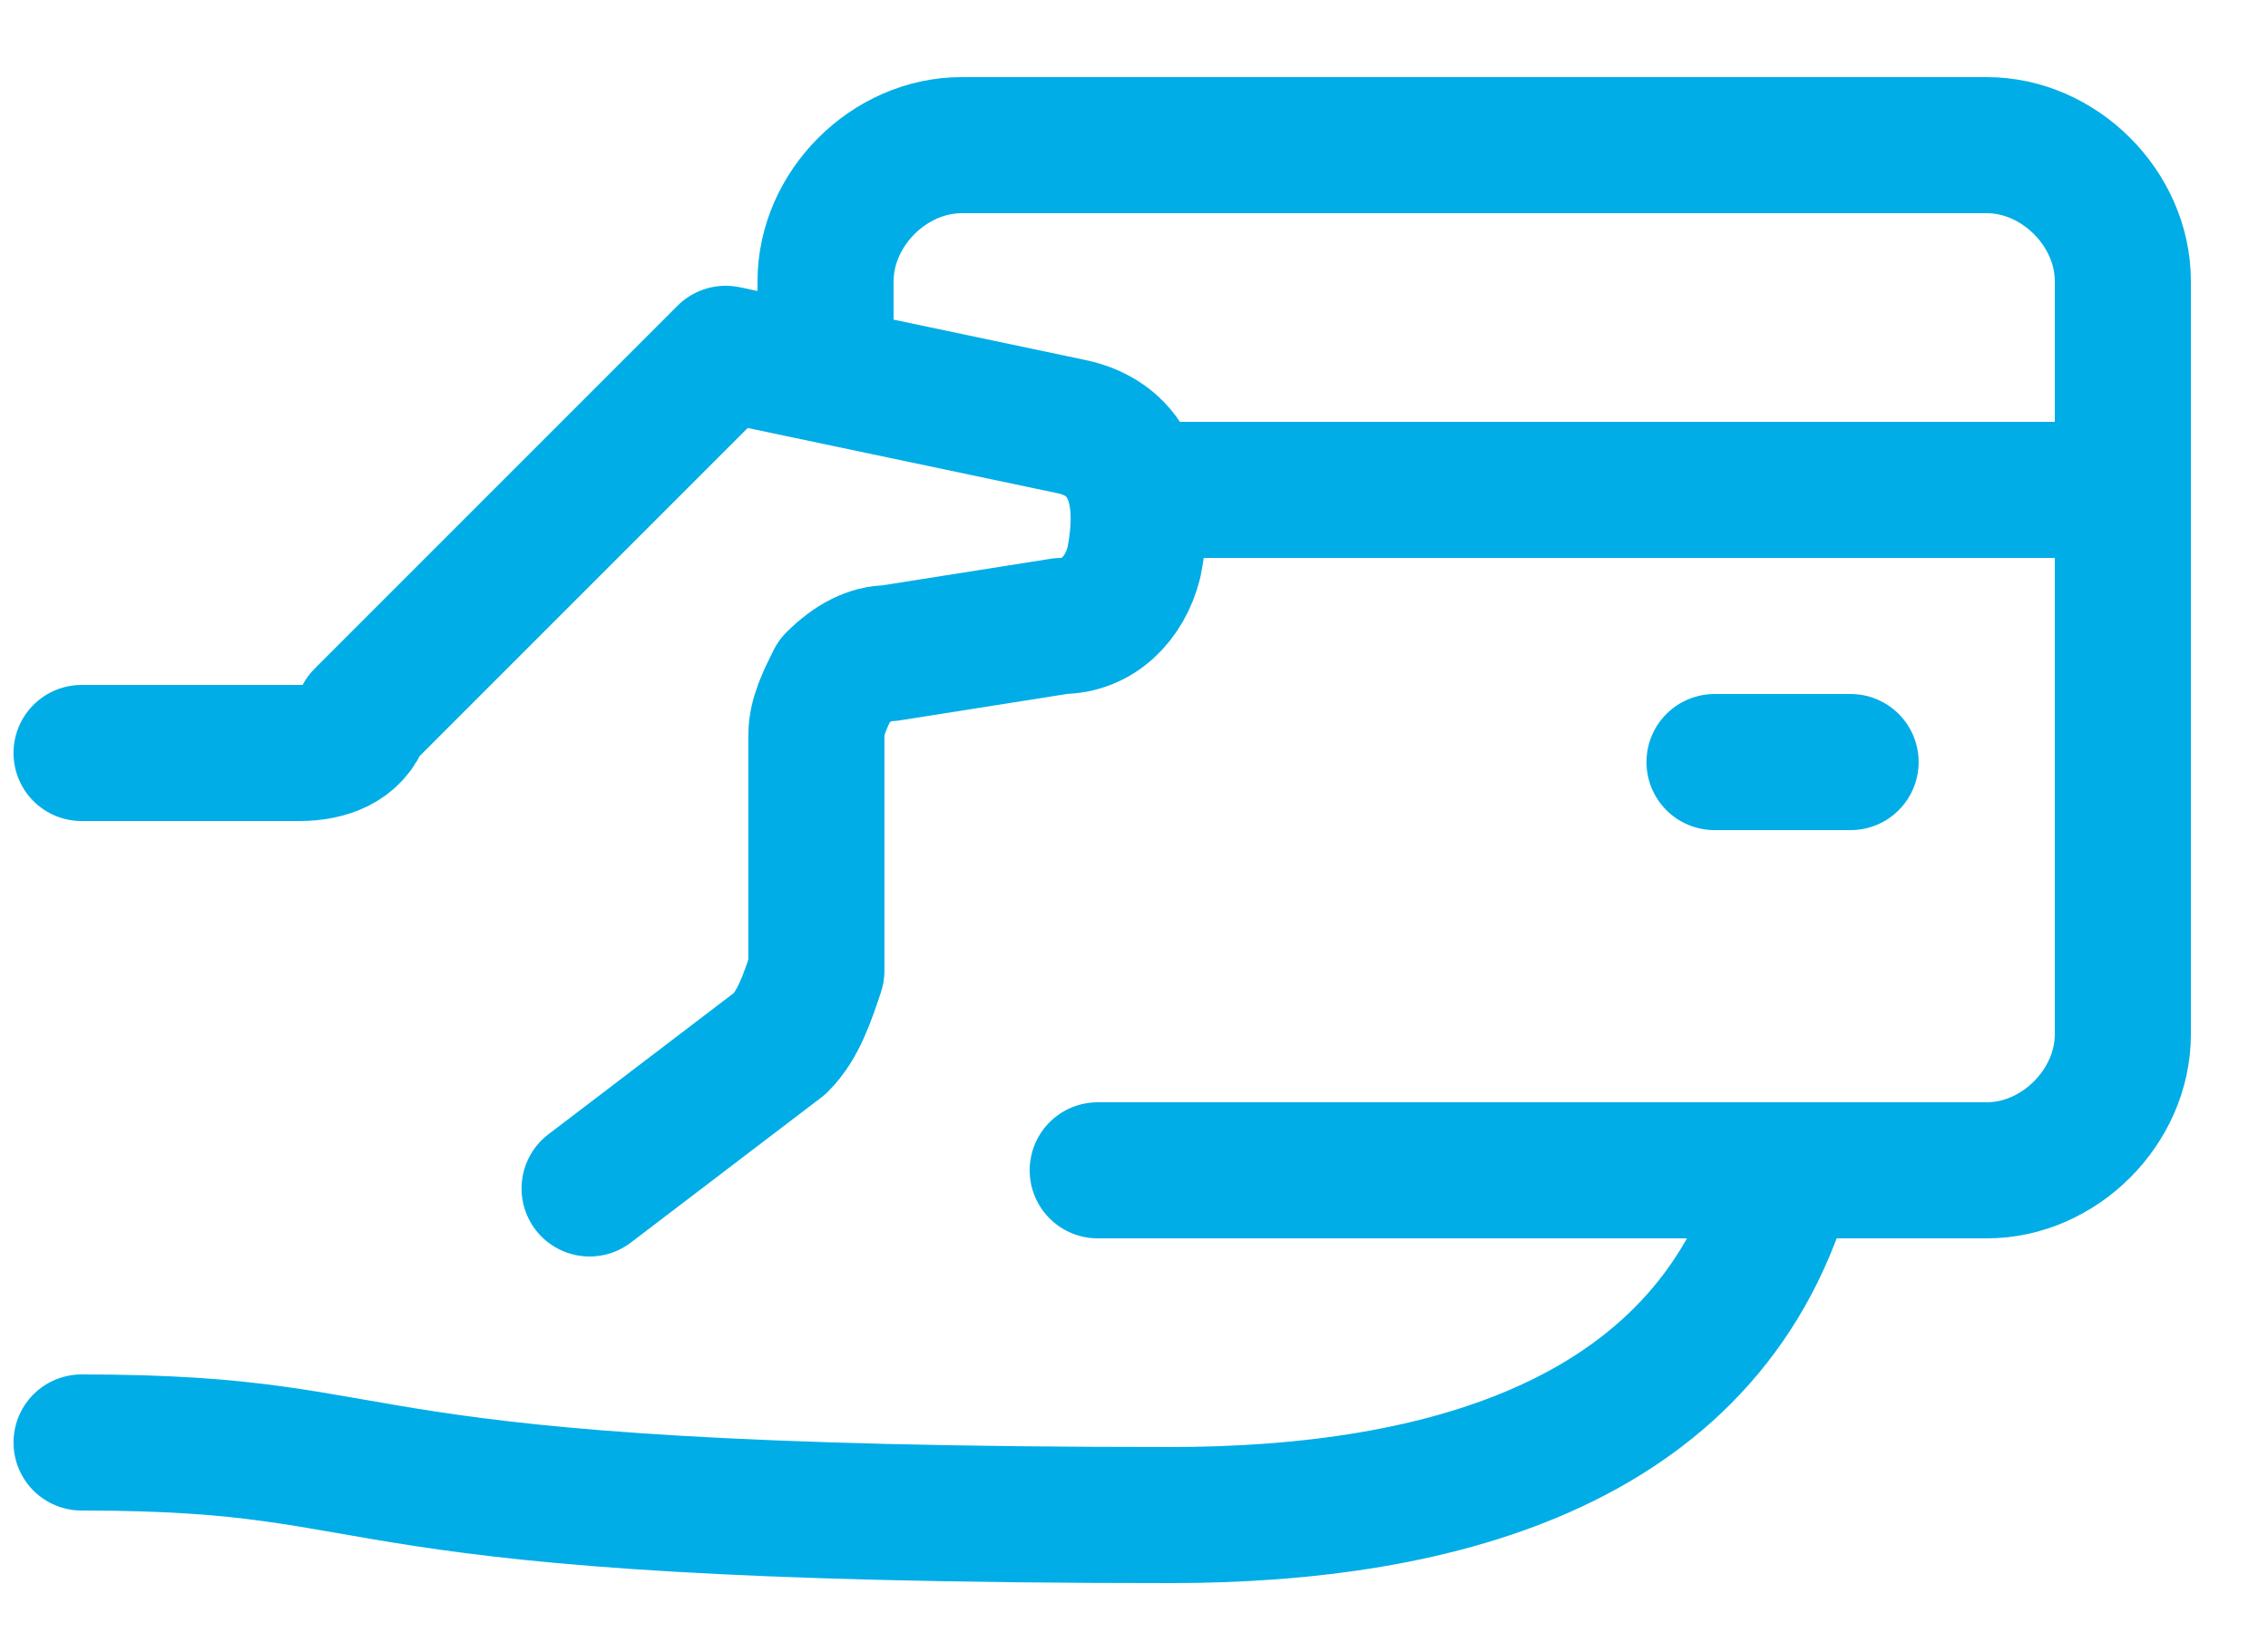
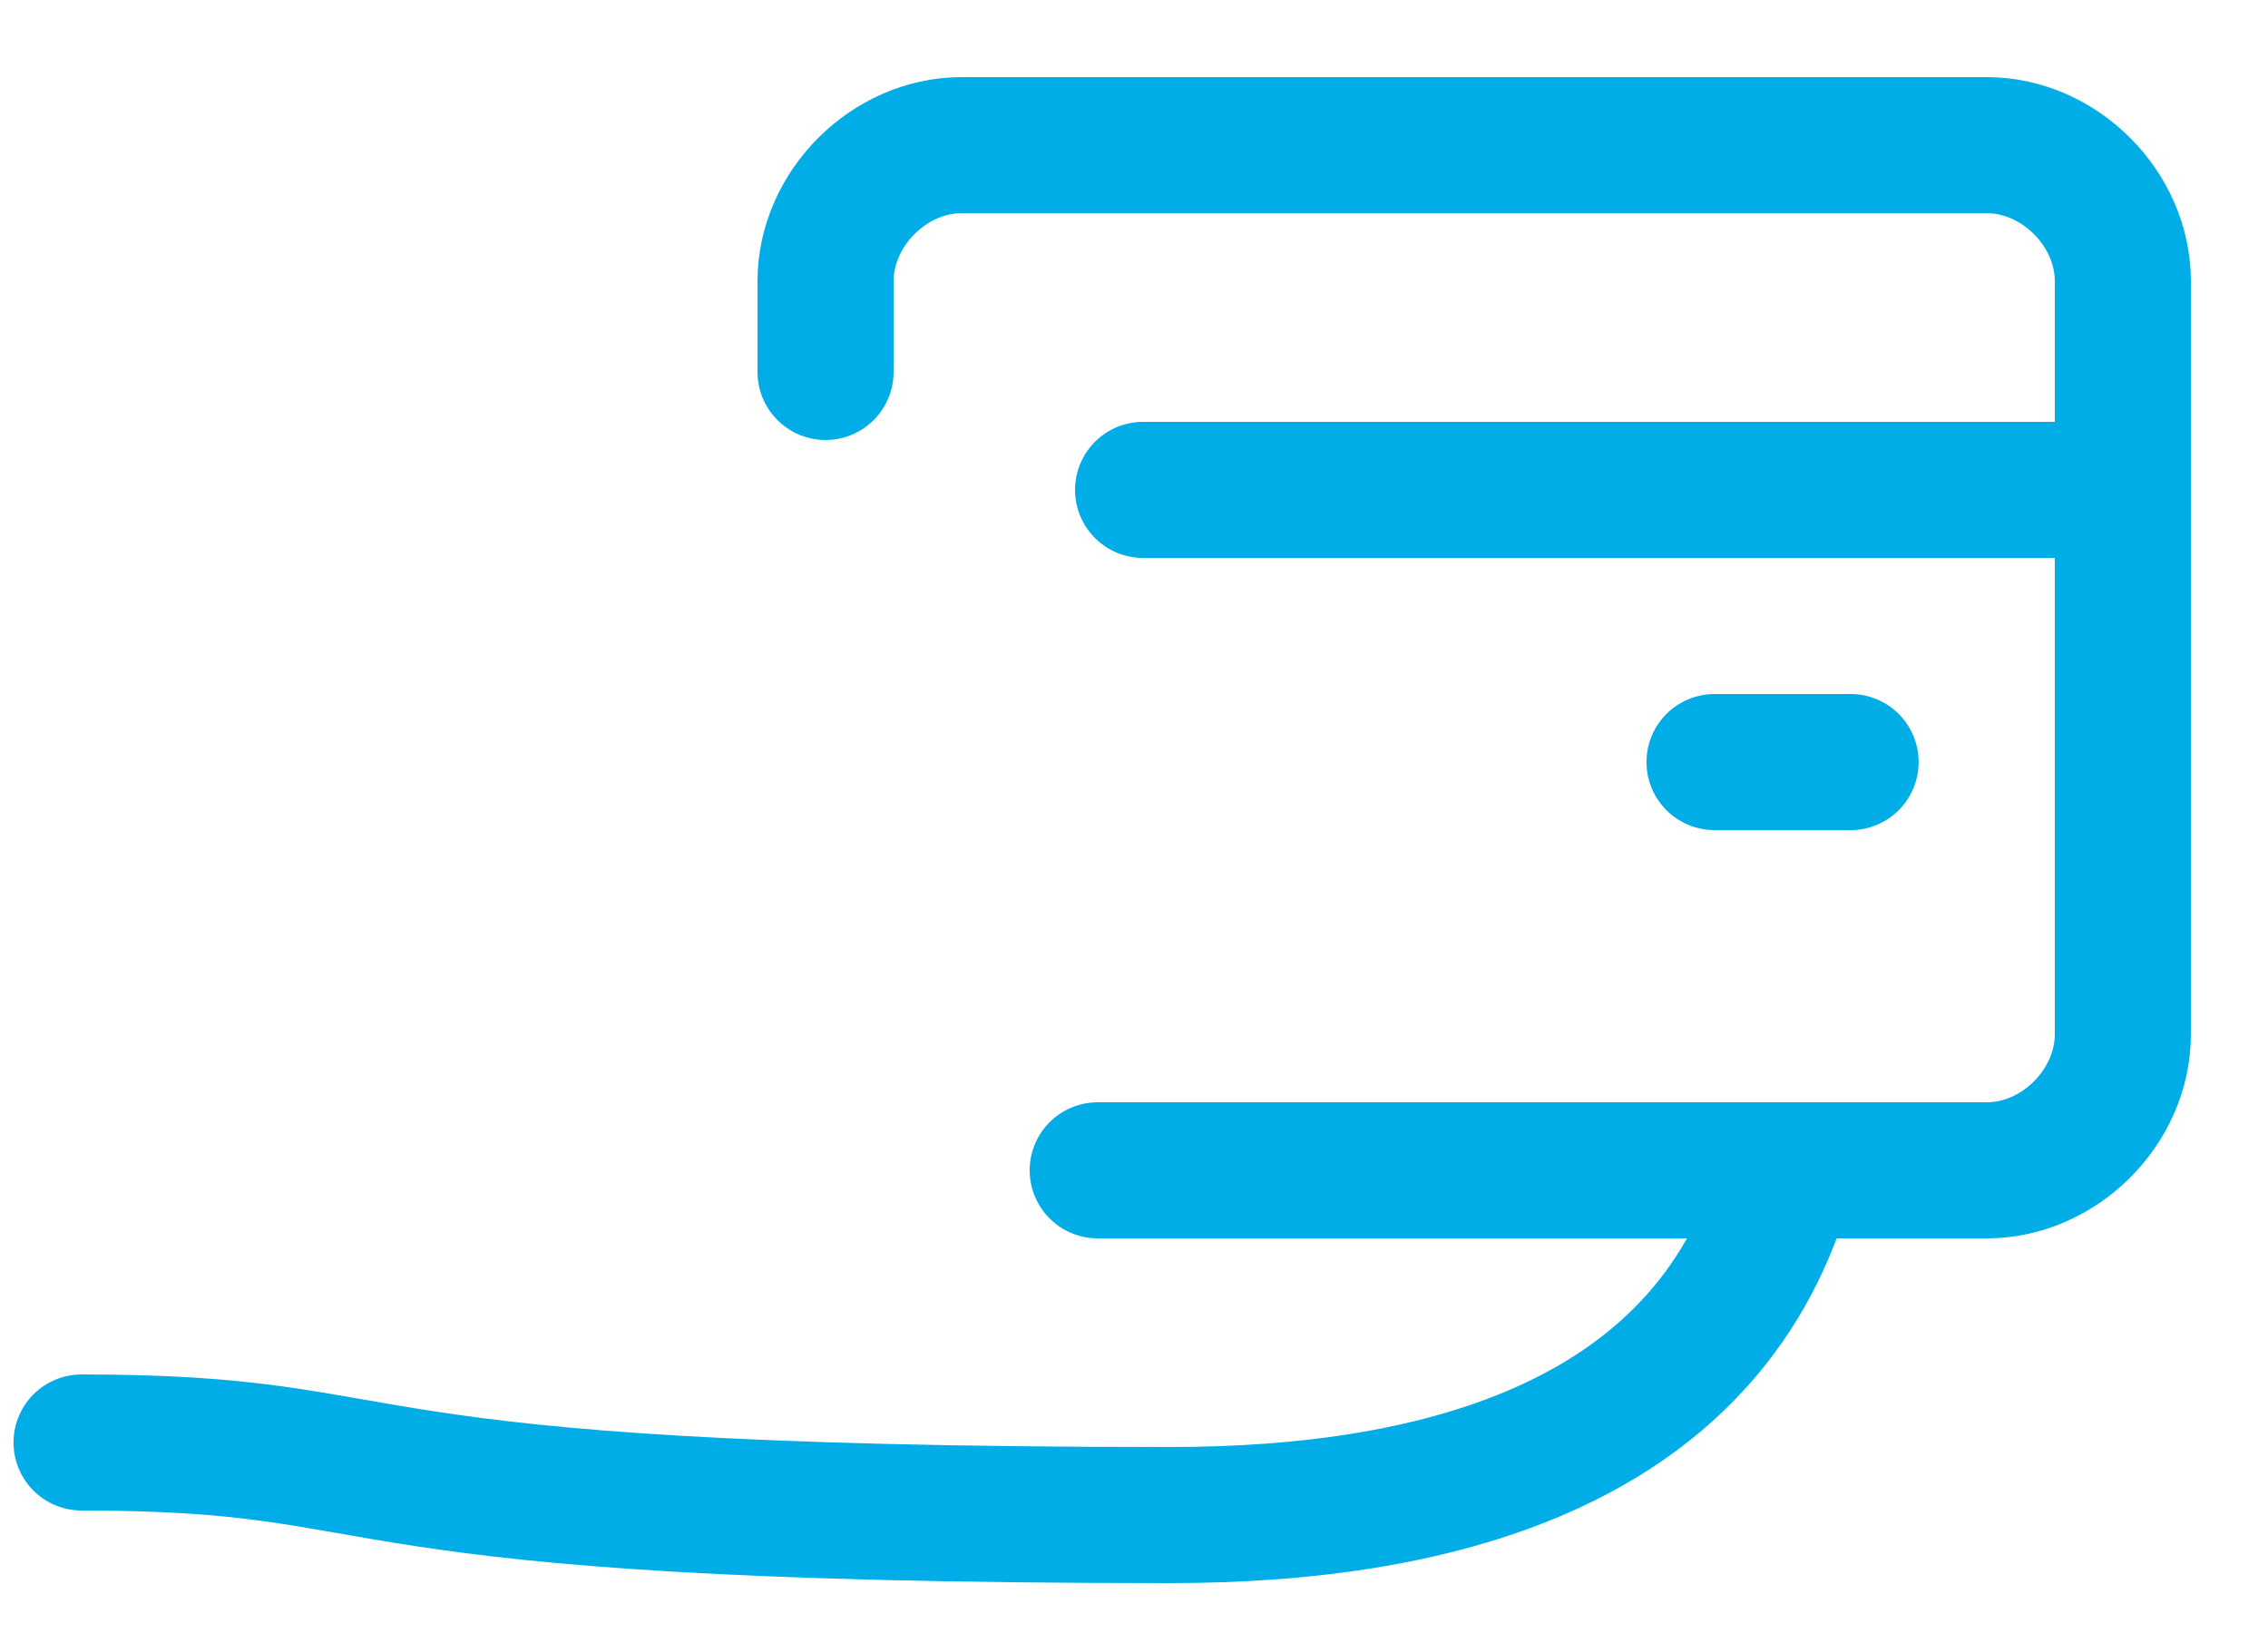
<svg xmlns="http://www.w3.org/2000/svg" width="25" height="18" viewBox="0 0 25 18" fill="none">
  <g clip-path="url(#clip0_404_7737)">
    <path d="M0.899 15.9C4.699 15.9 3.199 16.7 12.899 16.7C15.899 16.7 18.899 15.9 19.699 12.9" stroke="#00ADE7" stroke-width="1.5" stroke-linecap="round" stroke-linejoin="round" />
-     <path d="M0.899 8.3H3.299C3.599 8.3 3.899 8.2 3.999 7.9L7.999 3.9L11.799 4.7C12.299 4.8 12.699 5.2 12.499 6.2C12.399 6.6 12.099 6.9 11.699 6.9L9.799 7.2C9.599 7.2 9.399 7.3 9.199 7.5C9.099 7.7 8.999 7.9 8.999 8.1V10.7C8.899 11 8.799 11.3 8.599 11.5L6.499 13.1" stroke="#00ADE7" stroke-width="1.5" stroke-linecap="round" stroke-linejoin="round" />
    <path d="M12.1 12.9H21.9C22.7 12.9 23.4 12.2 23.4 11.4V3.1C23.4 2.3 22.7 1.6 21.9 1.6H10.6C9.8 1.6 9.1 2.3 9.1 3.1V4.1" stroke="#00ADE7" stroke-width="1.5" stroke-linecap="round" stroke-linejoin="round" />
    <path d="M12.6 5.4H23.4" stroke="#00ADE7" stroke-width="1.5" stroke-linecap="round" stroke-linejoin="round" />
    <path d="M20.399 8.4H18.899" stroke="#00ADE7" stroke-width="1.5" stroke-linecap="round" stroke-linejoin="round" />
  </g>
  <defs>
    <clipPath id="clip0_404_7737">
      <rect width="25" height="18" fill="white" />
    </clipPath>
  </defs>
</svg>